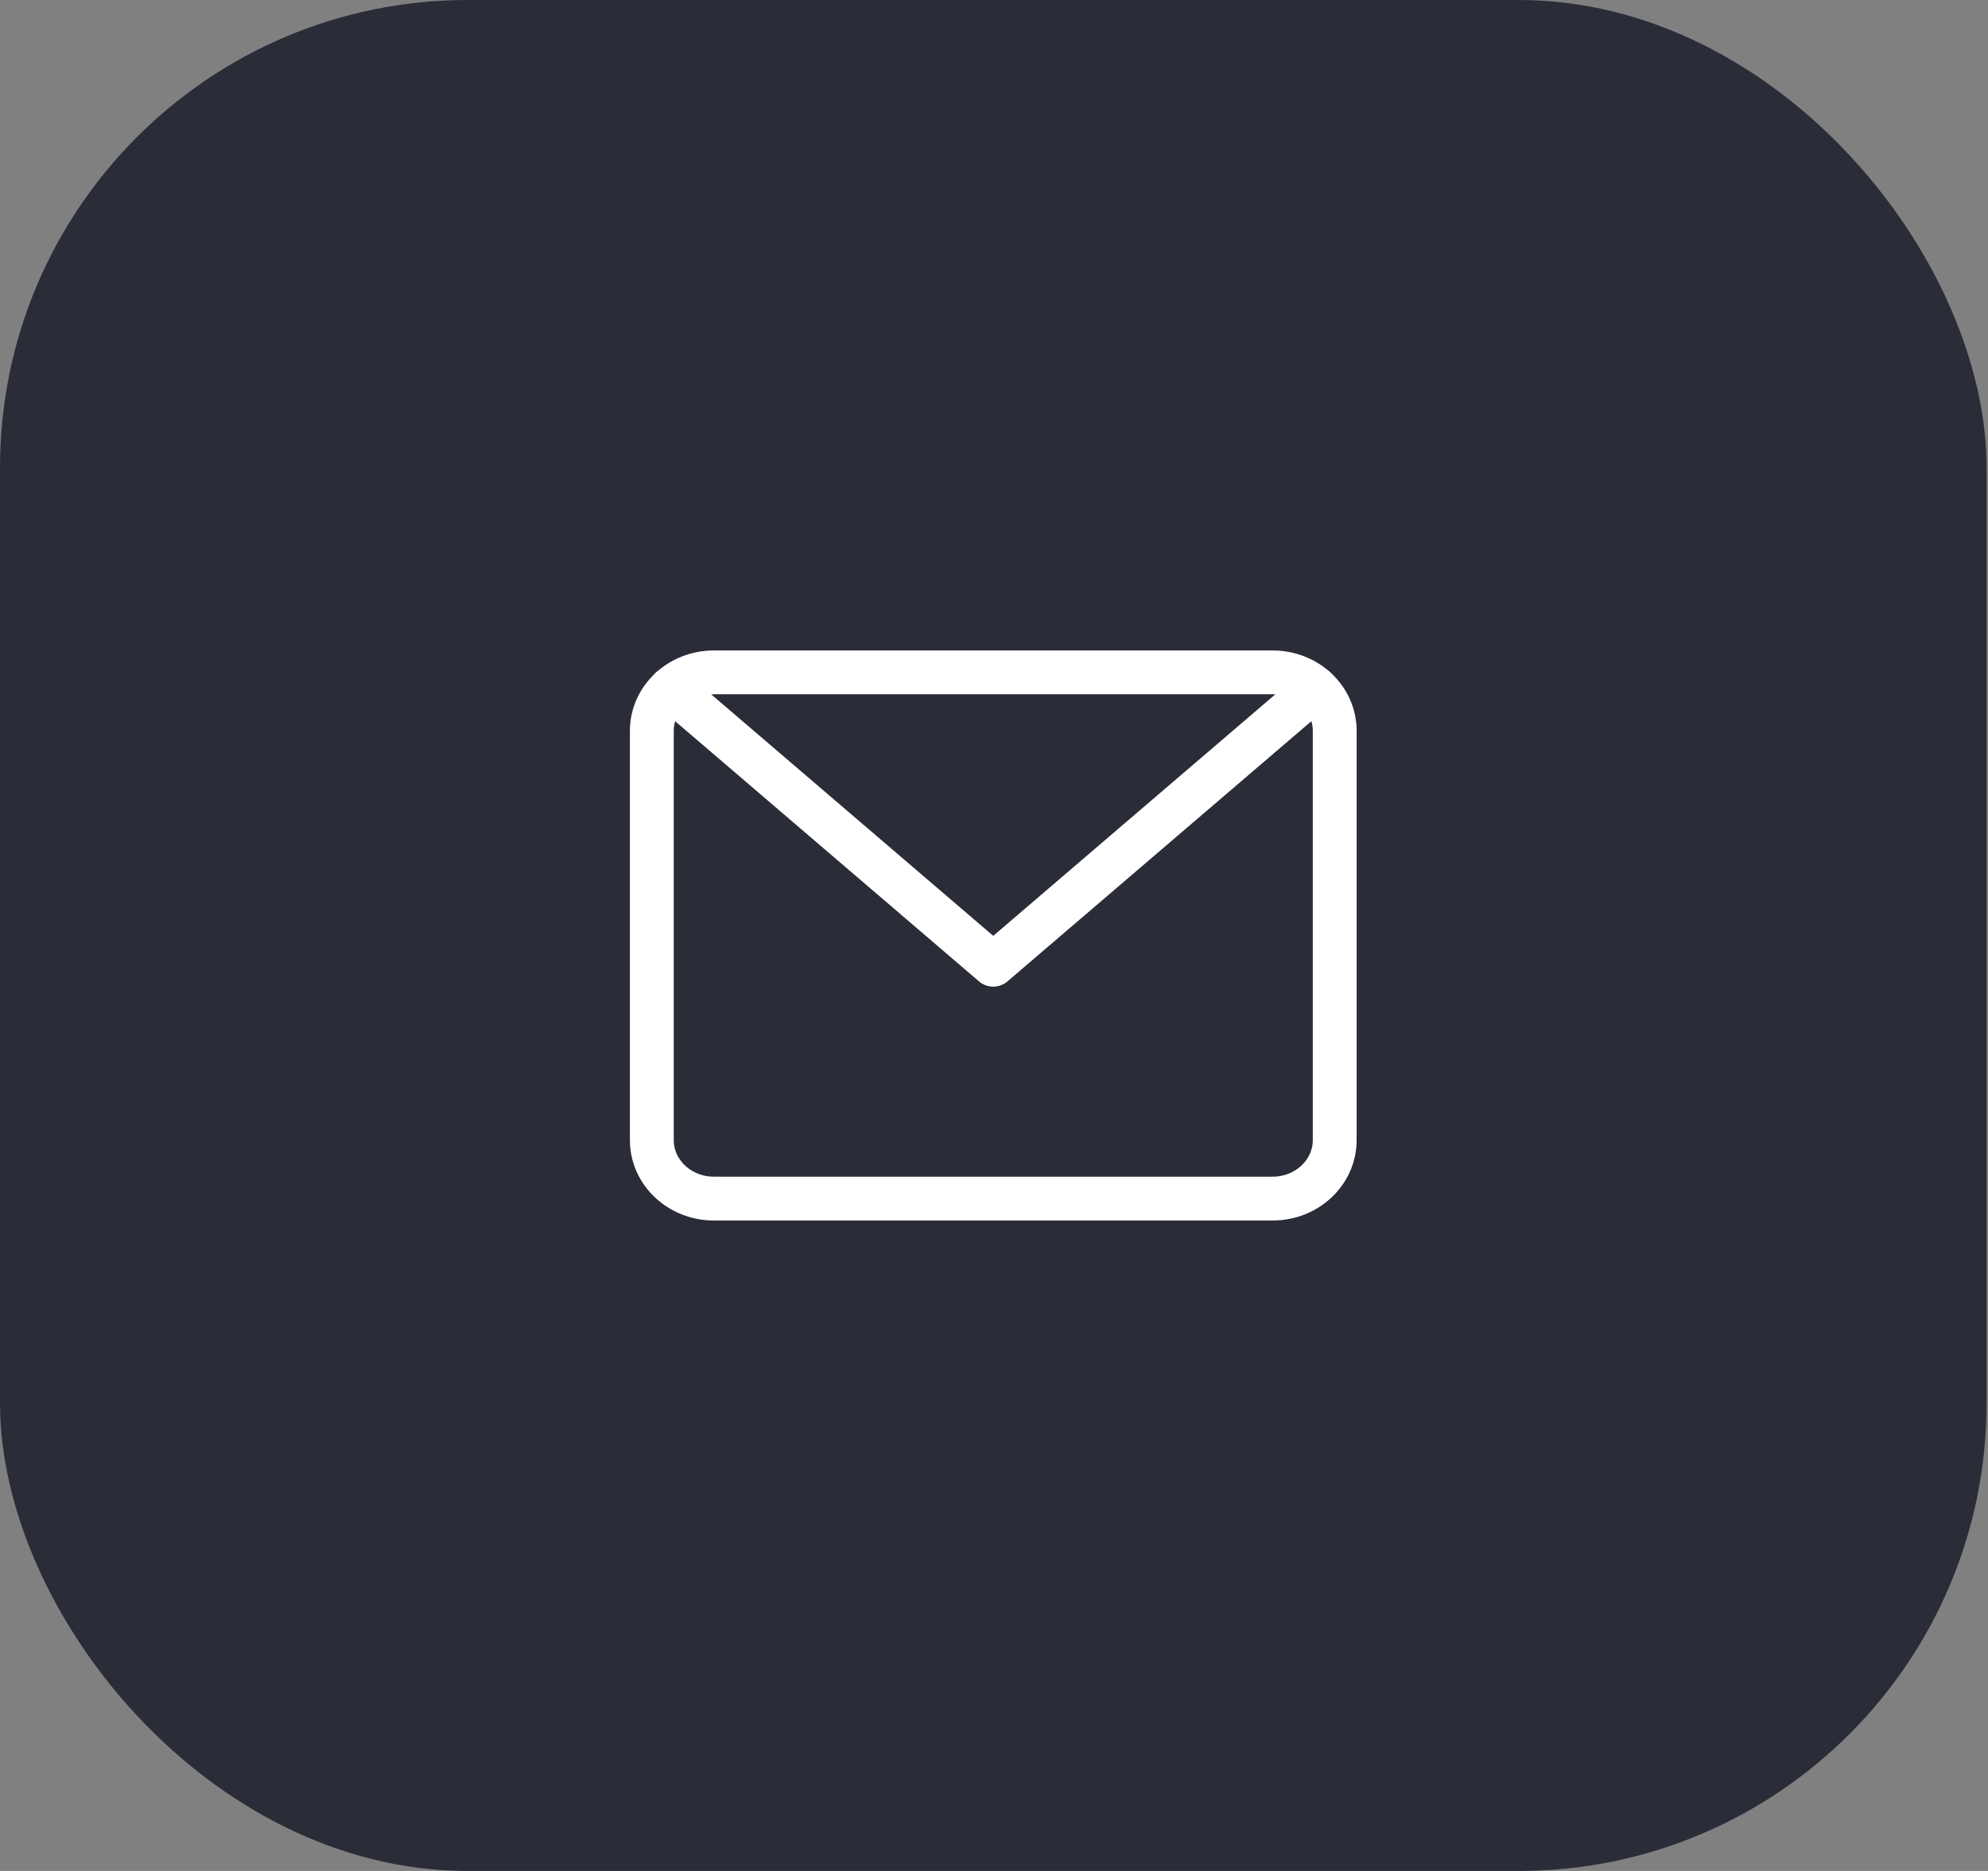
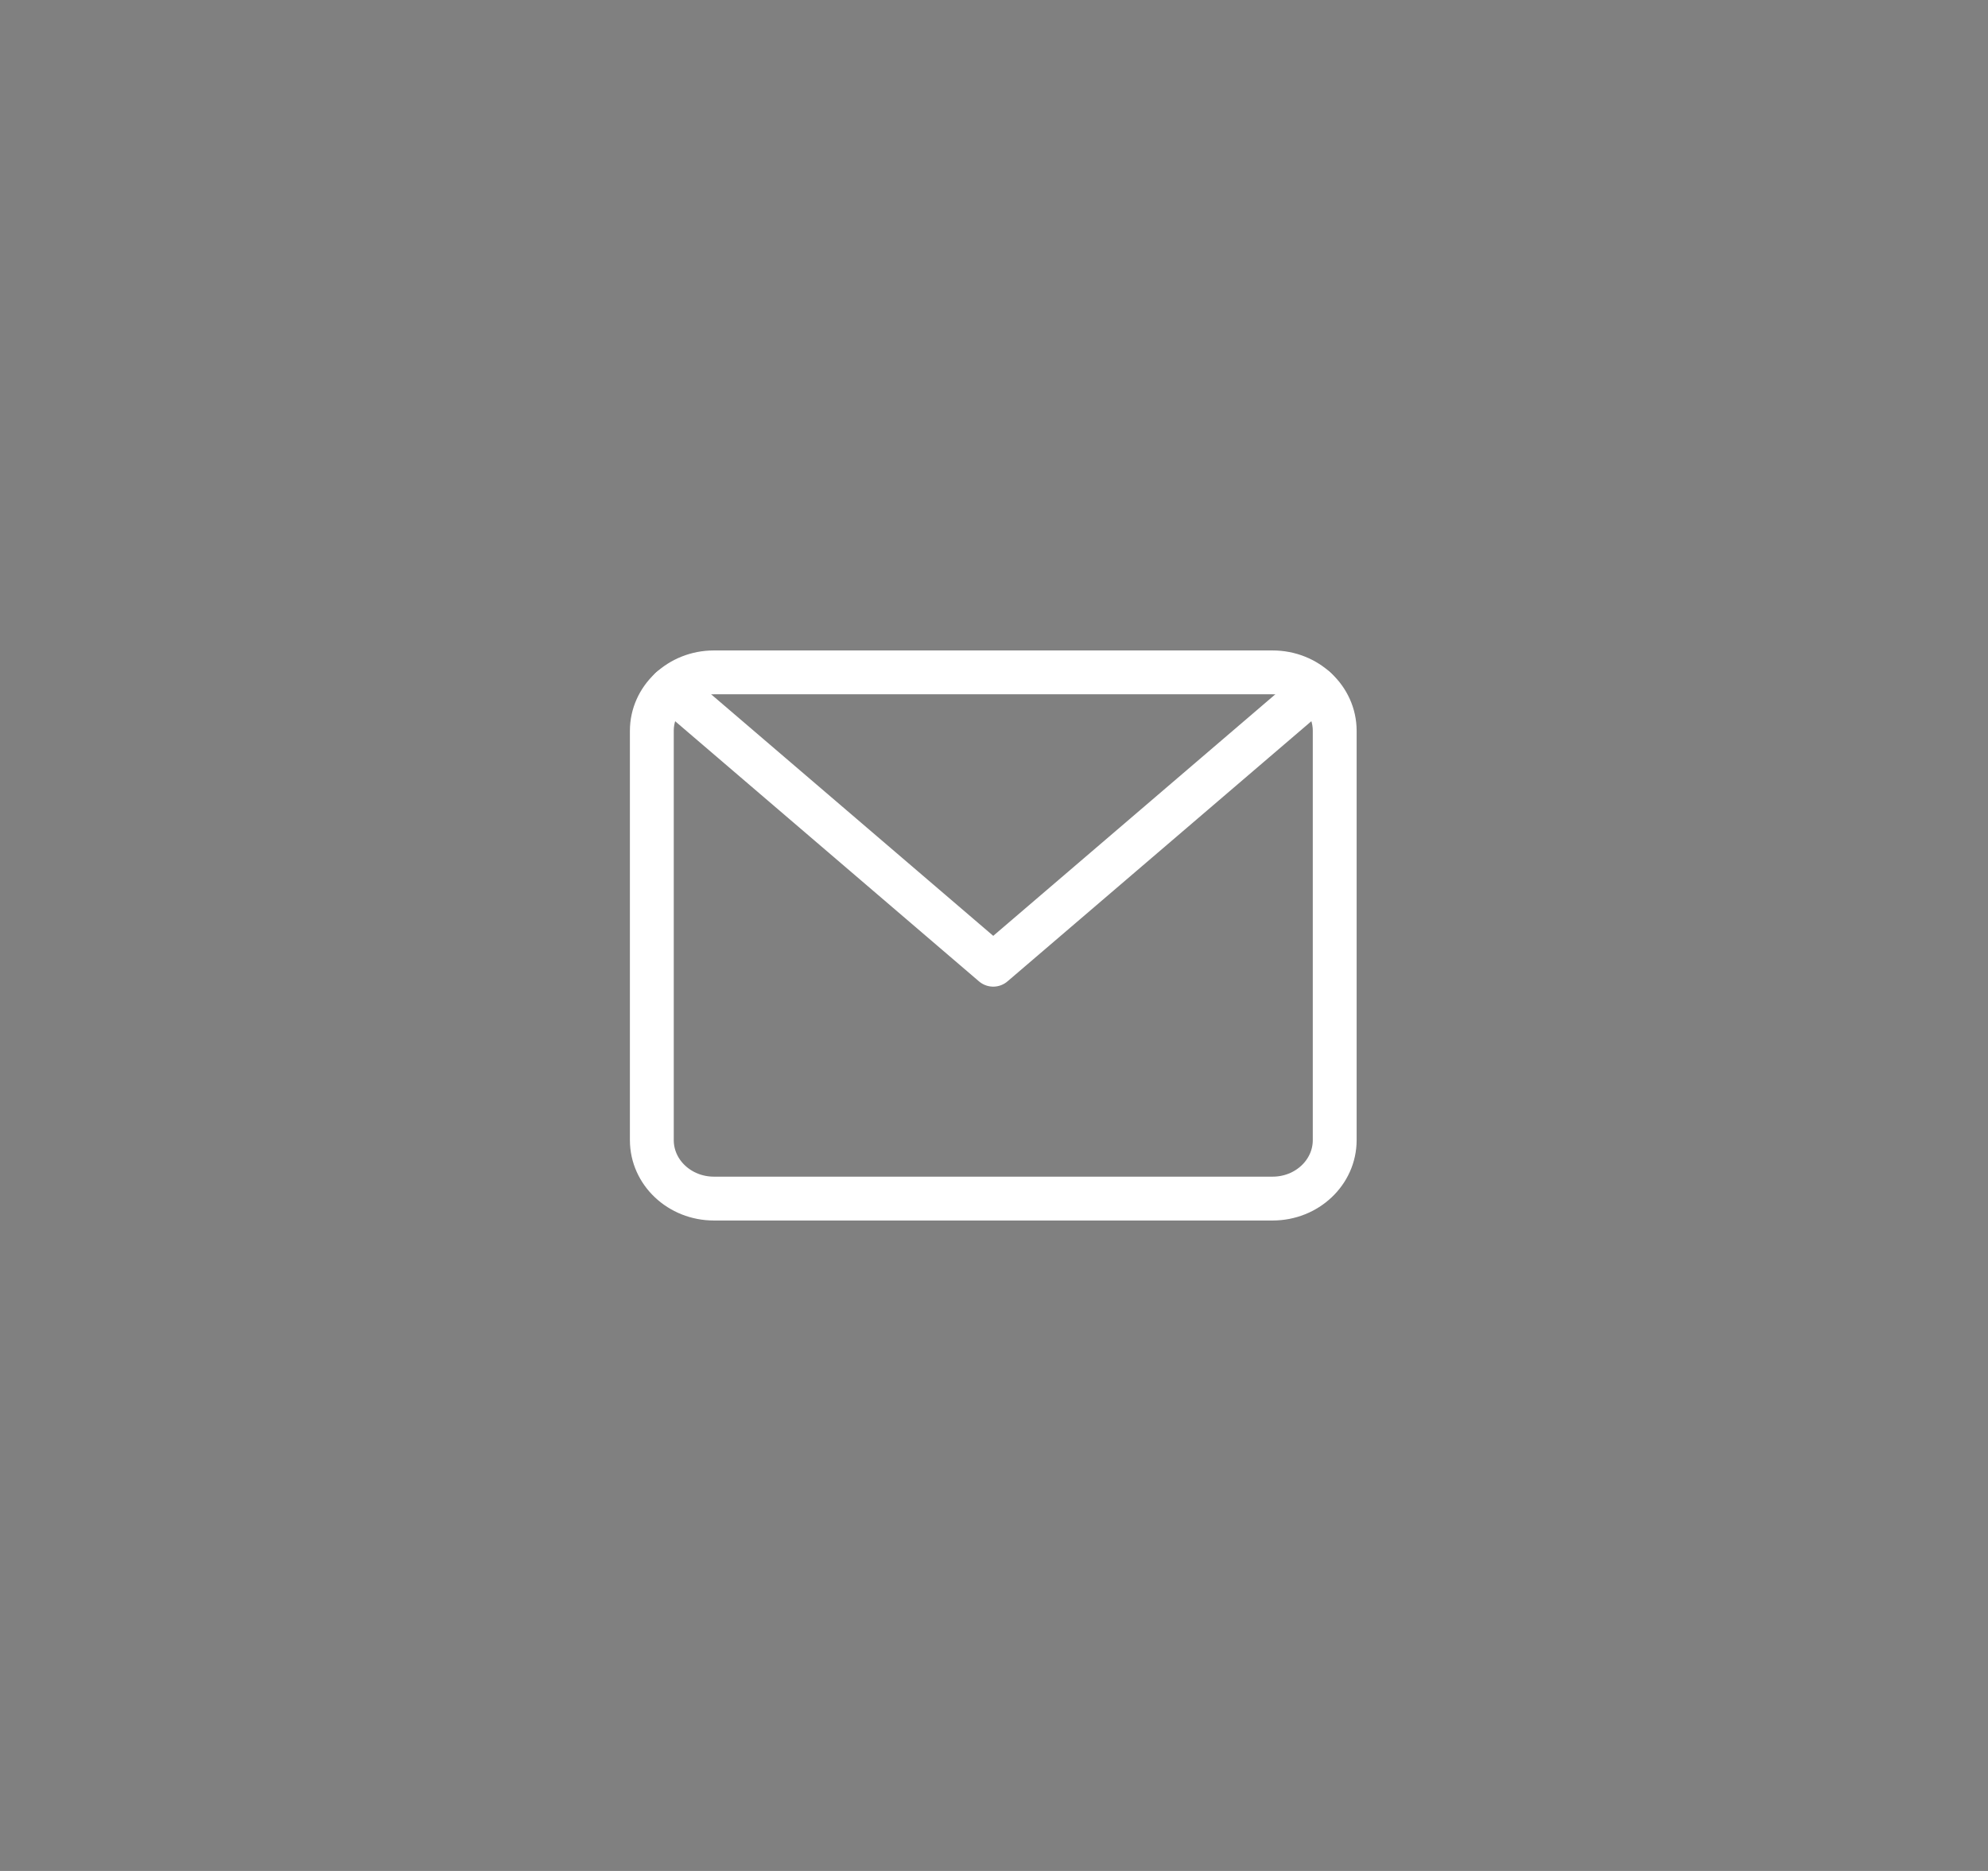
<svg xmlns="http://www.w3.org/2000/svg" width="68" height="64" viewBox="0 0 68 64" fill="none">
  <rect x="0" y="0" width="68" height="64" fill="#808080" stroke="none" />
-   <rect width="67.951" height="64" rx="16" fill="#2A2C38" />
  <path d="M22.947 23.558L33.974 33L45 23.559" stroke="white" stroke-width="1.5" stroke-linecap="round" stroke-linejoin="round" />
  <path d="M43.531 23H24.419C23.247 23 22.296 23.895 22.296 25V39C22.296 40.105 23.247 41 24.419 41H43.531C44.703 41 45.654 40.105 45.654 39V25C45.654 23.895 44.703 23 43.531 23Z" stroke="white" stroke-width="1.5" stroke-linecap="round" stroke-linejoin="round" />
</svg>